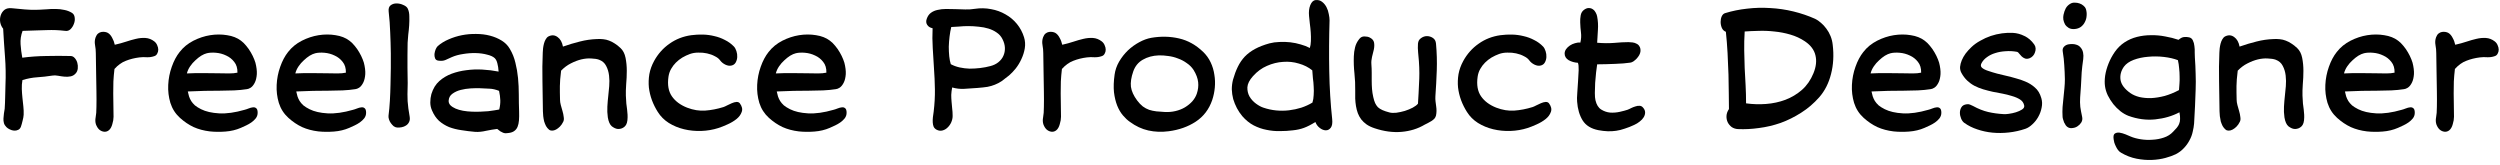
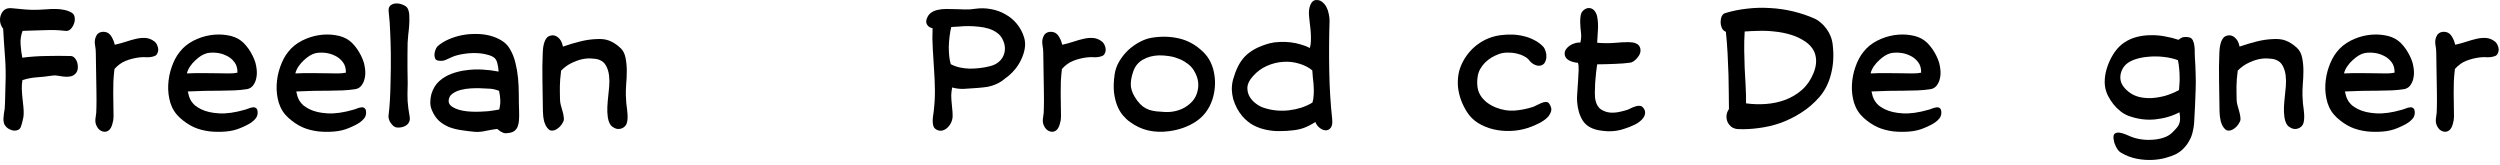
<svg xmlns="http://www.w3.org/2000/svg" fill="none" height="100%" overflow="visible" preserveAspectRatio="none" style="display: block;" viewBox="0 0 454 30" width="100%">
  <g id="Freelance Product Designer">
    <path d="M453.037 10.199C452.608 10.348 452.16 10.414 451.693 10.395C451.245 10.358 450.797 10.367 450.349 10.423C449.453 10.535 448.632 10.74 447.885 11.039C447.138 11.319 446.448 11.814 445.813 12.523C445.72 13.307 445.654 14.063 445.617 14.791C445.598 15.519 445.589 16.238 445.589 16.947C445.589 17.656 445.598 18.366 445.617 19.075C445.636 19.766 445.645 20.475 445.645 21.203C445.645 21.39 445.626 21.604 445.589 21.847C445.552 22.071 445.496 22.304 445.421 22.547C445.365 22.771 445.281 22.986 445.169 23.191C445.057 23.396 444.926 23.555 444.777 23.667C444.516 23.872 444.226 23.956 443.909 23.919C443.592 23.882 443.302 23.751 443.041 23.527C442.798 23.303 442.602 22.995 442.453 22.603C442.322 22.211 442.304 21.772 442.397 21.287C442.49 20.839 442.537 20.214 442.537 19.411C442.556 18.59 442.556 17.647 442.537 16.583C442.518 15.519 442.5 14.399 442.481 13.223C442.462 12.028 442.444 10.834 442.425 9.639C442.425 9.172 442.378 8.687 442.285 8.183C442.192 7.679 442.229 7.203 442.397 6.755C442.509 6.456 442.658 6.232 442.845 6.083C443.032 5.934 443.237 5.84 443.461 5.803C443.685 5.766 443.9 5.766 444.105 5.803C444.31 5.84 444.478 5.896 444.609 5.971C444.926 6.158 445.188 6.456 445.393 6.867C445.617 7.259 445.776 7.679 445.869 8.127C446.616 7.959 447.297 7.772 447.913 7.567C448.529 7.362 449.117 7.194 449.677 7.063C450.293 6.914 450.881 6.858 451.441 6.895C452.02 6.932 452.552 7.138 453.037 7.511C453.28 7.698 453.457 7.931 453.569 8.211C453.7 8.491 453.765 8.762 453.765 9.023C453.765 9.284 453.7 9.527 453.569 9.751C453.457 9.975 453.28 10.124 453.037 10.199Z" fill="black" id="Vector" />
    <path d="M438.523 20.475C438.523 20.848 438.411 21.184 438.187 21.483C437.963 21.763 437.692 22.015 437.375 22.239C437.076 22.444 436.768 22.622 436.451 22.771C436.134 22.92 435.807 23.07 435.471 23.219C434.612 23.592 433.679 23.816 432.671 23.891C431.682 23.966 430.739 23.956 429.843 23.863C428.76 23.732 427.78 23.471 426.903 23.079C426.026 22.668 425.195 22.108 424.411 21.399C423.59 20.652 423.011 19.747 422.675 18.683C422.358 17.619 422.227 16.527 422.283 15.407C422.339 14.268 422.554 13.176 422.927 12.131C423.3 11.067 423.776 10.171 424.355 9.443C425.027 8.584 425.858 7.903 426.847 7.399C427.836 6.895 428.854 6.559 429.899 6.391C430.963 6.223 431.99 6.223 432.979 6.391C433.968 6.54 434.799 6.867 435.471 7.371C435.826 7.632 436.152 7.95 436.451 8.323C436.768 8.696 437.048 9.098 437.291 9.527C437.534 9.938 437.739 10.358 437.907 10.787C438.075 11.198 438.187 11.58 438.243 11.935C438.392 12.7 438.42 13.354 438.327 13.895C438.252 14.418 438.112 14.847 437.907 15.183C437.72 15.519 437.496 15.771 437.235 15.939C436.992 16.088 436.768 16.172 436.563 16.191C435.854 16.303 435.088 16.378 434.267 16.415C433.464 16.434 432.615 16.452 431.719 16.471C430.823 16.471 429.88 16.48 428.891 16.499C427.92 16.518 426.903 16.555 425.839 16.611C425.914 16.91 425.988 17.208 426.063 17.507C426.156 17.787 426.287 18.067 426.455 18.347C426.623 18.608 426.847 18.87 427.127 19.131C427.426 19.374 427.799 19.607 428.247 19.831C429.106 20.26 430.198 20.512 431.523 20.587C432.867 20.662 434.407 20.447 436.143 19.943C436.367 19.887 436.619 19.803 436.899 19.691C437.179 19.579 437.431 19.514 437.655 19.495C437.898 19.458 438.103 19.514 438.271 19.663C438.439 19.794 438.523 20.064 438.523 20.475ZM434.855 13.195C434.874 12.392 434.678 11.739 434.267 11.235C433.875 10.731 433.39 10.348 432.811 10.087C432.232 9.807 431.616 9.639 430.963 9.583C430.328 9.527 429.778 9.555 429.311 9.667C428.994 9.742 428.648 9.891 428.275 10.115C427.92 10.339 427.566 10.619 427.211 10.955C426.856 11.272 426.539 11.636 426.259 12.047C425.979 12.458 425.783 12.887 425.671 13.335C426.754 13.279 427.79 13.26 428.779 13.279C429.787 13.279 430.674 13.288 431.439 13.307C432.148 13.326 432.783 13.335 433.343 13.335C433.922 13.335 434.426 13.288 434.855 13.195Z" fill="black" id="Vector_2" />
    <path d="M418.411 21.847C418.374 22.183 418.29 22.463 418.159 22.687C418.029 22.892 417.87 23.051 417.683 23.163C417.515 23.275 417.329 23.35 417.123 23.387C416.937 23.424 416.769 23.434 416.619 23.415C416.302 23.378 415.957 23.219 415.583 22.939C415.229 22.64 414.986 22.099 414.855 21.315C414.762 20.662 414.734 20.008 414.771 19.355C414.809 18.683 414.865 18.02 414.939 17.367C414.995 16.882 415.051 16.312 415.107 15.659C415.163 15.006 415.154 14.362 415.079 13.727C415.005 13.074 414.827 12.486 414.547 11.963C414.286 11.44 413.857 11.067 413.259 10.843C412.886 10.712 412.41 10.638 411.831 10.619C411.271 10.582 410.674 10.638 410.039 10.787C409.423 10.936 408.789 11.179 408.135 11.515C407.501 11.832 406.913 12.271 406.371 12.831C406.297 13.447 406.241 13.979 406.203 14.427C406.185 14.856 406.166 15.258 406.147 15.631C406.147 16.004 406.147 16.387 406.147 16.779C406.166 17.152 406.175 17.6 406.175 18.123C406.175 18.403 406.222 18.72 406.315 19.075C406.427 19.43 406.53 19.794 406.623 20.167C406.735 20.54 406.81 20.904 406.847 21.259C406.903 21.595 406.875 21.875 406.763 22.099C406.595 22.454 406.39 22.752 406.147 22.995C405.923 23.219 405.69 23.396 405.447 23.527C405.205 23.658 404.962 23.723 404.719 23.723C404.495 23.723 404.309 23.658 404.159 23.527C403.954 23.359 403.777 23.144 403.627 22.883C403.497 22.622 403.385 22.342 403.291 22.043C403.217 21.726 403.161 21.408 403.123 21.091C403.086 20.774 403.067 20.484 403.067 20.223C403.049 18.356 403.021 16.527 402.983 14.735C402.946 12.943 402.965 11.216 403.039 9.555C403.039 9.331 403.058 9.07 403.095 8.771C403.133 8.472 403.189 8.183 403.263 7.903C403.338 7.623 403.441 7.371 403.571 7.147C403.702 6.904 403.87 6.727 404.075 6.615C404.673 6.316 405.223 6.354 405.727 6.727C406.231 7.082 406.558 7.66 406.707 8.463C407.771 8.09 408.798 7.782 409.787 7.539C410.795 7.278 411.831 7.128 412.895 7.091C413.287 7.072 413.661 7.082 414.015 7.119C414.389 7.156 414.743 7.24 415.079 7.371C415.434 7.502 415.779 7.679 416.115 7.903C416.451 8.108 416.806 8.388 417.179 8.743C417.627 9.172 417.926 9.76 418.075 10.507C418.225 11.254 418.299 12.038 418.299 12.859C418.299 13.68 418.262 14.502 418.187 15.323C418.131 16.126 418.113 16.807 418.131 17.367C418.15 17.927 418.178 18.403 418.215 18.795C418.271 19.187 418.318 19.551 418.355 19.887C418.393 20.204 418.421 20.522 418.439 20.839C418.458 21.138 418.449 21.474 418.411 21.847Z" fill="black" id="Vector_3" />
    <path d="M398.589 10.451C398.663 11.459 398.71 12.448 398.729 13.419C398.766 14.371 398.766 15.332 398.729 16.303C398.71 17.255 398.673 18.235 398.617 19.243C398.561 20.251 398.505 21.306 398.449 22.407C398.411 22.892 398.327 23.396 398.197 23.919C398.085 24.46 397.889 24.983 397.609 25.487C397.347 25.991 397.011 26.458 396.601 26.887C396.19 27.335 395.695 27.708 395.117 28.007C394.613 28.25 393.987 28.474 393.241 28.679C392.494 28.884 391.673 29.006 390.777 29.043C389.899 29.08 388.975 29.006 388.005 28.819C387.034 28.632 386.091 28.268 385.177 27.727C384.971 27.615 384.785 27.447 384.617 27.223C384.467 27.018 384.337 26.794 384.225 26.551C384.113 26.327 384.019 26.094 383.945 25.851C383.889 25.627 383.851 25.431 383.833 25.263C383.758 24.74 383.833 24.404 384.057 24.255C384.281 24.106 384.561 24.05 384.897 24.087C385.251 24.143 385.615 24.246 385.989 24.395C386.381 24.563 386.689 24.694 386.913 24.787C387.435 25.011 388.051 25.179 388.761 25.291C389.47 25.403 390.179 25.431 390.889 25.375C391.617 25.338 392.307 25.207 392.961 24.983C393.633 24.759 394.193 24.404 394.641 23.919C394.902 23.639 395.126 23.396 395.313 23.191C395.499 22.967 395.639 22.734 395.733 22.491C395.845 22.23 395.901 21.94 395.901 21.623C395.919 21.306 395.882 20.895 395.789 20.391C394.482 21.082 393.017 21.511 391.393 21.679C389.787 21.847 388.163 21.632 386.521 21.035C386.035 20.848 385.55 20.568 385.065 20.195C384.598 19.822 384.169 19.392 383.777 18.907C383.385 18.403 383.049 17.871 382.769 17.311C382.507 16.751 382.339 16.191 382.265 15.631C382.19 15.108 382.199 14.483 382.293 13.755C382.405 13.027 382.61 12.29 382.909 11.543C383.207 10.796 383.59 10.087 384.057 9.415C384.542 8.724 385.121 8.155 385.793 7.707C386.502 7.24 387.267 6.904 388.089 6.699C388.91 6.494 389.75 6.391 390.609 6.391C391.467 6.372 392.326 6.447 393.185 6.615C394.043 6.764 394.855 6.97 395.621 7.231C395.994 6.914 396.33 6.746 396.629 6.727C396.927 6.69 397.235 6.708 397.553 6.783C397.87 6.858 398.094 7.044 398.225 7.343C398.374 7.642 398.467 7.987 398.505 8.379C398.561 8.752 398.579 9.135 398.561 9.527C398.561 9.9 398.57 10.208 398.589 10.451ZM395.705 16.359C395.742 16.042 395.77 15.668 395.789 15.239C395.826 14.81 395.835 14.362 395.817 13.895C395.817 13.41 395.789 12.915 395.733 12.411C395.695 11.907 395.621 11.412 395.509 10.927C394.781 10.647 393.931 10.451 392.961 10.339C391.99 10.227 391.029 10.218 390.077 10.311C389.143 10.386 388.275 10.572 387.473 10.871C386.689 11.17 386.101 11.58 385.709 12.103C385.167 12.868 384.962 13.68 385.093 14.539C385.242 15.379 385.83 16.163 386.857 16.891C387.305 17.208 387.855 17.451 388.509 17.619C389.162 17.768 389.871 17.834 390.637 17.815C391.421 17.778 392.242 17.647 393.101 17.423C393.959 17.18 394.827 16.826 395.705 16.359Z" fill="black" id="Vector_4" />
-     <path d="M378.791 1.603C378.921 2.014 378.968 2.424 378.931 2.835C378.912 3.246 378.809 3.628 378.623 3.983C378.455 4.338 378.212 4.636 377.895 4.879C377.577 5.103 377.204 5.234 376.775 5.271C376.345 5.308 375.981 5.243 375.683 5.075C375.403 4.907 375.179 4.692 375.011 4.431C374.861 4.151 374.759 3.862 374.703 3.563C374.665 3.246 374.675 2.956 374.731 2.695C374.824 2.247 374.964 1.846 375.151 1.491C375.356 1.136 375.645 0.856 376.019 0.651C376.261 0.52 376.523 0.464 376.803 0.483C377.101 0.483 377.381 0.53 377.643 0.623C377.923 0.716 378.165 0.856 378.371 1.043C378.576 1.211 378.716 1.398 378.791 1.603ZM378.315 10.731C378.277 11.104 378.221 11.524 378.147 11.991C378.091 12.439 378.053 12.812 378.035 13.111C377.997 14.138 377.951 15.015 377.895 15.743C377.839 16.452 377.792 17.106 377.755 17.703C377.717 18.3 377.727 18.87 377.783 19.411C377.857 19.934 377.969 20.54 378.119 21.231C378.193 21.586 378.147 21.912 377.979 22.211C377.811 22.491 377.587 22.724 377.307 22.911C377.045 23.098 376.747 23.21 376.411 23.247C376.093 23.303 375.813 23.266 375.571 23.135C375.421 23.06 375.281 22.939 375.151 22.771C375.039 22.603 374.936 22.426 374.843 22.239C374.768 22.034 374.703 21.838 374.647 21.651C374.591 21.464 374.563 21.306 374.563 21.175C374.525 20.596 374.525 20.018 374.563 19.439C374.619 18.86 374.675 18.291 374.731 17.731C374.787 17.152 374.843 16.583 374.899 16.023C374.955 15.463 374.983 14.912 374.983 14.371C374.964 13.475 374.927 12.635 374.871 11.851C374.833 11.067 374.74 10.227 374.591 9.331C374.535 8.995 374.609 8.715 374.815 8.491C375.039 8.248 375.328 8.099 375.683 8.043C376.205 7.968 376.644 7.987 376.999 8.099C377.353 8.192 377.633 8.37 377.839 8.631C378.063 8.874 378.212 9.182 378.287 9.555C378.361 9.91 378.371 10.302 378.315 10.731Z" fill="black" id="Vector_5" />
-     <path d="M370.703 17.815C370.871 18.375 370.889 18.954 370.759 19.551C370.647 20.148 370.441 20.708 370.143 21.231C369.863 21.735 369.508 22.183 369.079 22.575C368.668 22.967 368.248 23.238 367.819 23.387C366.829 23.723 365.821 23.947 364.795 24.059C363.787 24.171 362.797 24.18 361.827 24.087C360.875 23.994 359.96 23.798 359.083 23.499C358.224 23.219 357.44 22.827 356.731 22.323C356.488 22.155 356.292 21.894 356.143 21.539C355.993 21.184 355.919 20.83 355.919 20.475C355.919 20.102 356.012 19.766 356.199 19.467C356.385 19.168 356.703 18.991 357.151 18.935C357.356 18.898 357.552 18.916 357.739 18.991C357.925 19.066 358.112 19.15 358.299 19.243C359.251 19.766 360.165 20.13 361.043 20.335C361.92 20.54 362.872 20.671 363.899 20.727C364.085 20.746 364.384 20.727 364.795 20.671C365.224 20.615 365.653 20.522 366.083 20.391C366.512 20.26 366.885 20.092 367.203 19.887C367.52 19.682 367.651 19.439 367.595 19.159C367.501 18.692 367.249 18.328 366.839 18.067C366.428 17.806 365.924 17.591 365.327 17.423C364.785 17.255 364.225 17.115 363.647 17.003C363.068 16.891 362.48 16.779 361.883 16.667C361.304 16.536 360.725 16.387 360.147 16.219C359.587 16.051 359.055 15.836 358.551 15.575C358.065 15.314 357.627 14.996 357.235 14.623C356.843 14.25 356.497 13.792 356.199 13.251C356.012 12.915 355.928 12.551 355.947 12.159C355.984 11.767 356.087 11.366 356.255 10.955C356.423 10.544 356.656 10.134 356.955 9.723C357.272 9.312 357.617 8.93 357.991 8.575C358.457 8.127 358.999 7.735 359.615 7.399C360.231 7.044 360.865 6.755 361.519 6.531C362.191 6.307 362.872 6.148 363.563 6.055C364.253 5.962 364.916 5.934 365.551 5.971C366.26 6.008 366.951 6.195 367.623 6.531C368.313 6.848 368.911 7.362 369.415 8.071C369.564 8.276 369.648 8.51 369.667 8.771C369.685 9.014 369.648 9.256 369.555 9.499C369.48 9.742 369.359 9.956 369.191 10.143C369.023 10.33 368.827 10.47 368.603 10.563C368.267 10.694 367.977 10.712 367.735 10.619C367.492 10.526 367.287 10.395 367.119 10.227C366.951 10.059 366.801 9.891 366.671 9.723C366.54 9.536 366.419 9.434 366.307 9.415C365.597 9.284 364.897 9.247 364.207 9.303C363.535 9.34 362.909 9.452 362.331 9.639C361.771 9.807 361.276 10.05 360.847 10.367C360.417 10.666 360.091 11.02 359.867 11.431C359.661 11.786 359.68 12.075 359.923 12.299C360.184 12.523 360.548 12.71 361.015 12.859C361.556 13.046 362.107 13.214 362.667 13.363C363.245 13.494 363.824 13.634 364.403 13.783C364.981 13.914 365.551 14.063 366.111 14.231C366.689 14.38 367.24 14.567 367.763 14.791C368.416 15.052 369.004 15.416 369.527 15.883C370.068 16.331 370.46 16.975 370.703 17.815Z" fill="black" id="Vector_6" />
    <path d="M352.549 20.475C352.549 20.848 352.437 21.184 352.213 21.483C351.989 21.763 351.718 22.015 351.401 22.239C351.102 22.444 350.794 22.622 350.477 22.771C350.159 22.92 349.833 23.07 349.497 23.219C348.638 23.592 347.705 23.816 346.697 23.891C345.707 23.966 344.765 23.956 343.869 23.863C342.786 23.732 341.806 23.471 340.929 23.079C340.051 22.668 339.221 22.108 338.437 21.399C337.615 20.652 337.037 19.747 336.701 18.683C336.383 17.619 336.253 16.527 336.309 15.407C336.365 14.268 336.579 13.176 336.953 12.131C337.326 11.067 337.802 10.171 338.381 9.443C339.053 8.584 339.883 7.903 340.873 7.399C341.862 6.895 342.879 6.559 343.925 6.391C344.989 6.223 346.015 6.223 347.005 6.391C347.994 6.54 348.825 6.867 349.497 7.371C349.851 7.632 350.178 7.95 350.477 8.323C350.794 8.696 351.074 9.098 351.317 9.527C351.559 9.938 351.765 10.358 351.933 10.787C352.101 11.198 352.213 11.58 352.269 11.935C352.418 12.7 352.446 13.354 352.353 13.895C352.278 14.418 352.138 14.847 351.933 15.183C351.746 15.519 351.522 15.771 351.261 15.939C351.018 16.088 350.794 16.172 350.589 16.191C349.879 16.303 349.114 16.378 348.293 16.415C347.49 16.434 346.641 16.452 345.745 16.471C344.849 16.471 343.906 16.48 342.917 16.499C341.946 16.518 340.929 16.555 339.865 16.611C339.939 16.91 340.014 17.208 340.089 17.507C340.182 17.787 340.313 18.067 340.481 18.347C340.649 18.608 340.873 18.87 341.153 19.131C341.451 19.374 341.825 19.607 342.273 19.831C343.131 20.26 344.223 20.512 345.549 20.587C346.893 20.662 348.433 20.447 350.169 19.943C350.393 19.887 350.645 19.803 350.925 19.691C351.205 19.579 351.457 19.514 351.681 19.495C351.923 19.458 352.129 19.514 352.297 19.663C352.465 19.794 352.549 20.064 352.549 20.475ZM348.881 13.195C348.899 12.392 348.703 11.739 348.293 11.235C347.901 10.731 347.415 10.348 346.837 10.087C346.258 9.807 345.642 9.639 344.989 9.583C344.354 9.527 343.803 9.555 343.337 9.667C343.019 9.742 342.674 9.891 342.301 10.115C341.946 10.339 341.591 10.619 341.237 10.955C340.882 11.272 340.565 11.636 340.285 12.047C340.005 12.458 339.809 12.887 339.697 13.335C340.779 13.279 341.815 13.26 342.805 13.279C343.813 13.279 344.699 13.288 345.465 13.307C346.174 13.326 346.809 13.335 347.369 13.335C347.947 13.335 348.451 13.288 348.881 13.195Z" fill="black" id="Vector_7" />
    <path d="M332.822 8.155C333.046 10.04 332.943 11.804 332.514 13.447C332.103 15.09 331.394 16.49 330.386 17.647C329.397 18.767 328.295 19.71 327.082 20.475C325.887 21.24 324.646 21.856 323.358 22.323C322.07 22.771 320.763 23.079 319.438 23.247C318.113 23.434 316.843 23.499 315.63 23.443C315.201 23.424 314.818 23.303 314.482 23.079C314.165 22.836 313.922 22.547 313.754 22.211C313.586 21.856 313.511 21.474 313.53 21.063C313.549 20.634 313.698 20.214 313.978 19.803C313.978 19.112 313.969 18.226 313.95 17.143C313.95 16.042 313.931 14.856 313.894 13.587C313.857 12.299 313.801 10.983 313.726 9.639C313.651 8.276 313.549 6.988 313.418 5.775C313.082 5.644 312.839 5.411 312.69 5.075C312.541 4.72 312.466 4.356 312.466 3.983C312.466 3.61 312.531 3.274 312.662 2.975C312.811 2.658 313.017 2.462 313.278 2.387C314.547 1.995 315.873 1.724 317.254 1.575C318.654 1.407 320.063 1.37 321.482 1.463C322.901 1.538 324.301 1.743 325.682 2.079C327.063 2.415 328.379 2.863 329.63 3.423C329.985 3.591 330.339 3.834 330.694 4.151C331.049 4.45 331.375 4.804 331.674 5.215C331.973 5.607 332.225 6.055 332.43 6.559C332.635 7.063 332.766 7.595 332.822 8.155ZM329.322 13.307C329.807 12.131 329.929 11.048 329.686 10.059C329.462 9.07 328.827 8.22 327.782 7.511C326.979 6.97 326.093 6.559 325.122 6.279C324.17 5.999 323.199 5.812 322.21 5.719C321.221 5.607 320.259 5.57 319.326 5.607C318.393 5.626 317.562 5.663 316.834 5.719C316.759 6.932 316.731 8.08 316.75 9.163C316.769 10.246 316.797 11.31 316.834 12.355C316.89 13.382 316.946 14.427 317.002 15.491C317.058 16.536 317.086 17.628 317.086 18.767C318.281 18.935 319.494 18.972 320.726 18.879C321.958 18.786 323.125 18.534 324.226 18.123C325.346 17.694 326.345 17.096 327.222 16.331C328.118 15.547 328.818 14.539 329.322 13.307Z" fill="black" id="Vector_8" />
    <path d="M298.389 19.551C298.632 19.831 298.753 20.12 298.753 20.419C298.753 20.718 298.669 21.007 298.501 21.287C298.333 21.567 298.091 21.828 297.773 22.071C297.475 22.314 297.139 22.519 296.765 22.687C296.168 22.967 295.599 23.191 295.057 23.359C294.535 23.546 294.012 23.676 293.489 23.751C292.985 23.826 292.472 23.854 291.949 23.835C291.427 23.816 290.867 23.751 290.269 23.639C288.944 23.378 287.992 22.79 287.413 21.875C286.835 20.942 286.499 19.803 286.405 18.459C286.368 18.086 286.377 17.563 286.433 16.891C286.489 16.2 286.536 15.491 286.573 14.763C286.629 14.035 286.667 13.363 286.685 12.747C286.704 12.112 286.657 11.664 286.545 11.403C285.929 11.366 285.369 11.207 284.865 10.927C284.38 10.628 284.137 10.227 284.137 9.723C284.137 9.462 284.221 9.2 284.389 8.939C284.576 8.678 284.809 8.454 285.089 8.267C285.369 8.08 285.677 7.94 286.013 7.847C286.349 7.735 286.676 7.698 286.993 7.735C287.143 7.1 287.18 6.494 287.105 5.915C287.031 5.318 286.984 4.702 286.965 4.067C286.947 3.656 286.975 3.236 287.049 2.807C287.124 2.378 287.32 2.042 287.637 1.799C287.973 1.556 288.272 1.444 288.533 1.463C288.813 1.463 289.056 1.538 289.261 1.687C289.485 1.836 289.663 2.042 289.793 2.303C289.924 2.546 290.008 2.779 290.045 3.003C290.195 3.787 290.241 4.58 290.185 5.383C290.129 6.186 290.083 6.979 290.045 7.763C291.147 7.856 292.173 7.866 293.125 7.791C294.096 7.698 294.964 7.651 295.729 7.651C295.972 7.651 296.224 7.67 296.485 7.707C296.765 7.744 297.017 7.828 297.241 7.959C297.465 8.071 297.633 8.239 297.745 8.463C297.876 8.668 297.932 8.948 297.913 9.303C297.895 9.527 297.82 9.76 297.689 10.003C297.559 10.227 297.4 10.442 297.213 10.647C297.027 10.834 296.831 11.002 296.625 11.151C296.42 11.282 296.233 11.356 296.065 11.375C295.692 11.431 295.272 11.478 294.805 11.515C294.339 11.552 293.835 11.58 293.293 11.599C292.771 11.618 292.229 11.636 291.669 11.655C291.109 11.655 290.568 11.664 290.045 11.683C289.989 12.056 289.924 12.551 289.849 13.167C289.793 13.764 289.737 14.39 289.681 15.043C289.644 15.696 289.625 16.312 289.625 16.891C289.625 17.47 289.663 17.908 289.737 18.207C289.924 19.01 290.269 19.57 290.773 19.887C291.277 20.204 291.819 20.391 292.397 20.447C292.995 20.484 293.583 20.438 294.161 20.307C294.74 20.176 295.197 20.055 295.533 19.943C295.739 19.868 295.963 19.766 296.205 19.635C296.467 19.504 296.728 19.402 296.989 19.327C297.251 19.234 297.503 19.196 297.745 19.215C297.988 19.215 298.203 19.327 298.389 19.551Z" fill="black" id="Vector_9" />
    <path d="M281.299 18.767C281.71 19.327 281.822 19.85 281.635 20.335C281.467 20.82 281.15 21.25 280.683 21.623C280.216 21.996 279.666 22.323 279.031 22.603C278.415 22.883 277.874 23.098 277.407 23.247C276.418 23.564 275.382 23.742 274.299 23.779C273.216 23.816 272.171 23.714 271.163 23.471C270.155 23.228 269.231 22.846 268.391 22.323C267.57 21.8 266.907 21.138 266.403 20.335C265.974 19.663 265.619 18.954 265.339 18.207C265.059 17.442 264.872 16.667 264.779 15.883C264.704 15.08 264.732 14.278 264.863 13.475C265.012 12.654 265.302 11.851 265.731 11.067C266.44 9.779 267.374 8.734 268.531 7.931C269.688 7.11 271.004 6.596 272.479 6.391C273.188 6.298 273.898 6.26 274.607 6.279C275.317 6.298 276.007 6.391 276.679 6.559C277.351 6.708 277.986 6.942 278.583 7.259C279.199 7.558 279.75 7.959 280.235 8.463C280.422 8.668 280.571 8.948 280.683 9.303C280.795 9.639 280.842 9.994 280.823 10.367C280.805 10.722 280.711 11.048 280.543 11.347C280.375 11.646 280.114 11.832 279.759 11.907C279.423 11.982 279.059 11.926 278.667 11.739C278.275 11.552 277.948 11.282 277.687 10.927C277.482 10.647 277.164 10.404 276.735 10.199C276.324 9.975 275.858 9.807 275.335 9.695C274.831 9.583 274.299 9.536 273.739 9.555C273.198 9.555 272.694 9.639 272.227 9.807C271.76 9.975 271.303 10.19 270.855 10.451C270.426 10.712 270.034 11.02 269.679 11.375C269.343 11.711 269.054 12.094 268.811 12.523C268.568 12.952 268.41 13.428 268.335 13.951C268.13 15.407 268.335 16.583 268.951 17.479C269.567 18.375 270.491 19.066 271.723 19.551C272.843 19.98 273.935 20.158 274.999 20.083C276.082 20.008 277.193 19.794 278.331 19.439C278.499 19.383 278.723 19.28 279.003 19.131C279.283 18.982 279.563 18.851 279.843 18.739C280.142 18.608 280.422 18.534 280.683 18.515C280.944 18.496 281.15 18.58 281.299 18.767Z" fill="black" id="Vector_10" />
-     <path d="M260.807 19.299C260.9 19.878 260.891 20.438 260.779 20.979C260.723 21.203 260.62 21.399 260.471 21.567C260.321 21.716 260.144 21.856 259.939 21.987C259.733 22.118 259.519 22.239 259.295 22.351C259.089 22.444 258.903 22.538 258.735 22.631C257.484 23.378 256.075 23.816 254.507 23.947C252.957 24.078 251.343 23.863 249.663 23.303C249.084 23.116 248.589 22.883 248.179 22.603C247.787 22.323 247.46 22.015 247.199 21.679C246.937 21.324 246.732 20.951 246.583 20.559C246.433 20.148 246.321 19.719 246.247 19.271C246.172 18.823 246.125 18.366 246.107 17.899C246.107 17.432 246.107 16.956 246.107 16.471C246.125 15.407 246.079 14.362 245.967 13.335C245.855 12.308 245.817 11.272 245.855 10.227C245.873 9.667 245.948 9.126 246.079 8.603C246.209 8.062 246.461 7.558 246.835 7.091C247.077 6.774 247.385 6.615 247.759 6.615C248.151 6.615 248.477 6.68 248.739 6.811C249.187 7.035 249.448 7.334 249.523 7.707C249.597 8.08 249.588 8.5 249.495 8.967C249.401 9.396 249.289 9.854 249.159 10.339C249.047 10.806 249.009 11.263 249.047 11.711C249.084 12.196 249.103 12.691 249.103 13.195C249.103 13.68 249.103 14.175 249.103 14.679C249.103 15.164 249.121 15.659 249.159 16.163C249.196 16.648 249.271 17.134 249.383 17.619C249.476 18.048 249.588 18.412 249.719 18.711C249.849 18.991 250.017 19.243 250.223 19.467C250.447 19.672 250.727 19.85 251.063 19.999C251.399 20.148 251.819 20.288 252.323 20.419C252.659 20.512 253.079 20.531 253.583 20.475C254.105 20.4 254.619 20.288 255.123 20.139C255.645 19.971 256.121 19.775 256.551 19.551C256.999 19.308 257.316 19.066 257.503 18.823C257.54 18.151 257.577 17.526 257.615 16.947C257.652 16.35 257.68 15.752 257.699 15.155C257.736 14.558 257.755 13.932 257.755 13.279C257.755 12.607 257.727 11.879 257.671 11.095C257.633 10.554 257.587 10.031 257.531 9.527C257.475 9.004 257.465 8.472 257.503 7.931C257.54 7.483 257.727 7.147 258.063 6.923C258.399 6.68 258.753 6.559 259.127 6.559C259.519 6.559 259.883 6.671 260.219 6.895C260.555 7.119 260.741 7.464 260.779 7.931C260.928 9.574 260.975 11.188 260.919 12.775C260.863 14.343 260.779 15.92 260.667 17.507C260.648 17.824 260.657 18.132 260.695 18.431C260.732 18.711 260.769 19 260.807 19.299Z" fill="black" id="Vector_11" />
    <path d="M241.924 21.623C241.998 22.351 241.914 22.874 241.672 23.191C241.429 23.508 241.13 23.667 240.776 23.667C240.421 23.667 240.057 23.527 239.684 23.247C239.31 22.967 239.04 22.603 238.872 22.155C238.106 22.64 237.416 22.995 236.8 23.219C236.202 23.443 235.53 23.592 234.784 23.667C234.037 23.76 233.253 23.807 232.432 23.807C231.629 23.826 230.826 23.751 230.024 23.583C229.221 23.434 228.437 23.163 227.672 22.771C226.925 22.379 226.234 21.819 225.6 21.091C225.226 20.643 224.9 20.158 224.62 19.635C224.34 19.094 224.116 18.543 223.948 17.983C223.798 17.404 223.714 16.816 223.696 16.219C223.696 15.622 223.77 15.034 223.92 14.455C224.162 13.596 224.452 12.822 224.788 12.131C225.124 11.44 225.544 10.824 226.048 10.283C226.57 9.742 227.196 9.275 227.924 8.883C228.652 8.491 229.52 8.155 230.528 7.875C231.088 7.726 231.694 7.642 232.348 7.623C233.001 7.586 233.654 7.604 234.308 7.679C234.961 7.754 235.596 7.884 236.212 8.071C236.828 8.239 237.378 8.454 237.864 8.715C237.976 8.379 238.041 7.959 238.06 7.455C238.078 6.951 238.069 6.428 238.032 5.887C237.994 5.327 237.938 4.786 237.864 4.263C237.808 3.74 237.761 3.292 237.724 2.919C237.649 2.154 237.724 1.491 237.948 0.931C238.19 0.352 238.517 0.044 238.928 0.007C239.394 -0.03 239.786 0.082 240.104 0.343C240.421 0.586 240.682 0.903 240.888 1.295C241.093 1.687 241.233 2.107 241.308 2.555C241.401 2.984 241.448 3.367 241.448 3.703C241.354 6.783 241.336 9.854 241.392 12.915C241.448 15.976 241.625 18.879 241.924 21.623ZM238.34 18.627C238.47 18.216 238.545 17.759 238.564 17.255C238.601 16.751 238.601 16.247 238.564 15.743C238.545 15.22 238.498 14.707 238.424 14.203C238.368 13.68 238.33 13.204 238.312 12.775C237.621 12.215 236.809 11.804 235.876 11.543C234.961 11.263 234.009 11.16 233.02 11.235C232.03 11.291 231.05 11.534 230.08 11.963C229.128 12.374 228.278 12.999 227.532 13.839C226.897 14.548 226.561 15.22 226.524 15.855C226.505 16.471 226.636 17.031 226.916 17.535C227.214 18.039 227.606 18.468 228.092 18.823C228.577 19.178 229.025 19.42 229.436 19.551C230.201 19.812 230.976 19.98 231.76 20.055C232.562 20.13 233.346 20.12 234.112 20.027C234.877 19.934 235.614 19.775 236.324 19.551C237.052 19.308 237.724 19 238.34 18.627Z" fill="black" id="Vector_12" />
    <path d="M220.134 18.179C219.556 19.859 218.557 21.166 217.138 22.099C215.738 23.014 214.105 23.592 212.238 23.835C210.95 24.003 209.718 23.956 208.542 23.695C207.366 23.434 206.246 22.911 205.182 22.127C204.753 21.828 204.333 21.436 203.922 20.951C203.512 20.466 203.166 19.878 202.886 19.187C202.606 18.478 202.41 17.666 202.298 16.751C202.205 15.818 202.242 14.754 202.41 13.559C202.522 12.738 202.793 11.954 203.222 11.207C203.67 10.442 204.202 9.76 204.818 9.163C205.453 8.566 206.134 8.071 206.862 7.679C207.609 7.268 208.346 6.998 209.074 6.867C210.829 6.568 212.509 6.606 214.114 6.979C215.738 7.352 217.204 8.174 218.51 9.443C219.07 9.984 219.518 10.61 219.854 11.319C220.19 12.028 220.414 12.775 220.526 13.559C220.657 14.324 220.685 15.108 220.61 15.911C220.536 16.695 220.377 17.451 220.134 18.179ZM217.334 17.031C217.577 16.322 217.661 15.622 217.586 14.931C217.512 14.222 217.232 13.475 216.746 12.691C216.429 12.206 216.018 11.795 215.514 11.459C215.029 11.104 214.497 10.824 213.918 10.619C213.358 10.395 212.77 10.246 212.154 10.171C211.538 10.078 210.96 10.04 210.418 10.059C209.336 10.096 208.374 10.358 207.534 10.843C206.713 11.31 206.134 12.019 205.798 12.971C205.425 14.035 205.285 14.968 205.378 15.771C205.49 16.555 205.864 17.376 206.498 18.235C206.834 18.683 207.18 19.047 207.534 19.327C207.889 19.588 208.272 19.794 208.682 19.943C209.093 20.074 209.532 20.167 209.998 20.223C210.465 20.26 210.969 20.298 211.51 20.335C212.201 20.372 212.854 20.316 213.47 20.167C214.105 20.018 214.674 19.794 215.178 19.495C215.701 19.178 216.149 18.814 216.522 18.403C216.896 17.974 217.166 17.516 217.334 17.031Z" fill="black" id="Vector_13" />
    <path d="M200.07 10.199C199.641 10.348 199.193 10.414 198.726 10.395C198.278 10.358 197.83 10.367 197.382 10.423C196.486 10.535 195.665 10.74 194.918 11.039C194.171 11.319 193.481 11.814 192.846 12.523C192.753 13.307 192.687 14.063 192.65 14.791C192.631 15.519 192.622 16.238 192.622 16.947C192.622 17.656 192.631 18.366 192.65 19.075C192.669 19.766 192.678 20.475 192.678 21.203C192.678 21.39 192.659 21.604 192.622 21.847C192.585 22.071 192.529 22.304 192.454 22.547C192.398 22.771 192.314 22.986 192.202 23.191C192.09 23.396 191.959 23.555 191.81 23.667C191.549 23.872 191.259 23.956 190.942 23.919C190.625 23.882 190.335 23.751 190.074 23.527C189.831 23.303 189.635 22.995 189.486 22.603C189.355 22.211 189.337 21.772 189.43 21.287C189.523 20.839 189.57 20.214 189.57 19.411C189.589 18.59 189.589 17.647 189.57 16.583C189.551 15.519 189.533 14.399 189.514 13.223C189.495 12.028 189.477 10.834 189.458 9.639C189.458 9.172 189.411 8.687 189.318 8.183C189.225 7.679 189.262 7.203 189.43 6.755C189.542 6.456 189.691 6.232 189.878 6.083C190.065 5.934 190.27 5.84 190.494 5.803C190.718 5.766 190.933 5.766 191.138 5.803C191.343 5.84 191.511 5.896 191.642 5.971C191.959 6.158 192.221 6.456 192.426 6.867C192.65 7.259 192.809 7.679 192.902 8.127C193.649 7.959 194.33 7.772 194.946 7.567C195.562 7.362 196.15 7.194 196.71 7.063C197.326 6.914 197.914 6.858 198.474 6.895C199.053 6.932 199.585 7.138 200.07 7.511C200.313 7.698 200.49 7.931 200.602 8.211C200.733 8.491 200.798 8.762 200.798 9.023C200.798 9.284 200.733 9.527 200.602 9.751C200.49 9.975 200.313 10.124 200.07 10.199Z" fill="black" id="Vector_14" />
    <path d="M185.963 6.755C186.168 7.408 186.215 8.08 186.103 8.771C185.991 9.443 185.786 10.096 185.487 10.731C185.207 11.347 184.862 11.916 184.451 12.439C184.04 12.943 183.639 13.363 183.247 13.699C182.743 14.11 182.295 14.455 181.903 14.735C181.511 14.996 181.1 15.211 180.671 15.379C180.26 15.547 179.812 15.678 179.327 15.771C178.842 15.846 178.254 15.911 177.563 15.967C176.648 16.042 175.818 16.098 175.071 16.135C174.343 16.172 173.624 16.088 172.915 15.883C172.822 16.368 172.766 16.816 172.747 17.227C172.747 17.638 172.766 18.048 172.803 18.459C172.84 18.851 172.878 19.262 172.915 19.691C172.971 20.102 172.999 20.559 172.999 21.063C172.999 21.436 172.915 21.819 172.747 22.211C172.579 22.584 172.355 22.902 172.075 23.163C171.814 23.424 171.506 23.602 171.151 23.695C170.796 23.788 170.442 23.742 170.087 23.555C169.844 23.424 169.667 23.247 169.555 23.023C169.462 22.799 169.406 22.538 169.387 22.239C169.368 21.94 169.378 21.623 169.415 21.287C169.471 20.951 169.518 20.615 169.555 20.279C169.723 18.879 169.798 17.535 169.779 16.247C169.76 14.94 169.704 13.662 169.611 12.411C169.536 11.16 169.462 9.938 169.387 8.743C169.312 7.548 169.303 6.344 169.359 5.131C168.911 5.038 168.584 4.832 168.379 4.515C168.174 4.198 168.146 3.834 168.295 3.423C168.463 2.938 168.715 2.574 169.051 2.331C169.406 2.07 169.816 1.892 170.283 1.799C170.75 1.687 171.254 1.631 171.795 1.631C172.355 1.631 172.924 1.64 173.503 1.659C174.1 1.678 174.698 1.696 175.295 1.715C175.892 1.734 176.471 1.696 177.031 1.603C178.039 1.454 179.019 1.472 179.971 1.659C180.923 1.827 181.8 2.144 182.603 2.611C183.406 3.059 184.096 3.638 184.675 4.347C185.254 5.056 185.683 5.859 185.963 6.755ZM182.043 7.091C181.8 6.606 181.455 6.214 181.007 5.915C180.559 5.598 180.055 5.355 179.495 5.187C178.954 5.019 178.366 4.907 177.731 4.851C177.096 4.776 176.471 4.739 175.855 4.739C175.258 4.739 174.688 4.767 174.147 4.823C173.606 4.86 173.139 4.888 172.747 4.907C172.616 5.448 172.514 6.027 172.439 6.643C172.364 7.259 172.318 7.875 172.299 8.491C172.299 9.088 172.327 9.667 172.383 10.227C172.439 10.768 172.532 11.244 172.663 11.655C173.148 11.916 173.68 12.112 174.259 12.243C174.856 12.374 175.463 12.448 176.079 12.467C176.714 12.467 177.348 12.43 177.983 12.355C178.636 12.28 179.271 12.159 179.887 11.991C180.447 11.842 180.923 11.608 181.315 11.291C181.726 10.955 182.024 10.572 182.211 10.143C182.416 9.695 182.51 9.21 182.491 8.687C182.472 8.164 182.323 7.632 182.043 7.091Z" fill="black" id="Vector_15" />
-     <path d="M153.742 20.475C153.742 20.848 153.63 21.184 153.406 21.483C153.182 21.763 152.911 22.015 152.594 22.239C152.295 22.444 151.987 22.622 151.67 22.771C151.353 22.92 151.026 23.07 150.69 23.219C149.831 23.592 148.898 23.816 147.89 23.891C146.901 23.966 145.958 23.956 145.062 23.863C143.979 23.732 142.999 23.471 142.122 23.079C141.245 22.668 140.414 22.108 139.63 21.399C138.809 20.652 138.23 19.747 137.894 18.683C137.577 17.619 137.446 16.527 137.502 15.407C137.558 14.268 137.773 13.176 138.146 12.131C138.519 11.067 138.995 10.171 139.574 9.443C140.246 8.584 141.077 7.903 142.066 7.399C143.055 6.895 144.073 6.559 145.118 6.391C146.182 6.223 147.209 6.223 148.198 6.391C149.187 6.54 150.018 6.867 150.69 7.371C151.045 7.632 151.371 7.95 151.67 8.323C151.987 8.696 152.267 9.098 152.51 9.527C152.753 9.938 152.958 10.358 153.126 10.787C153.294 11.198 153.406 11.58 153.462 11.935C153.611 12.7 153.639 13.354 153.546 13.895C153.471 14.418 153.331 14.847 153.126 15.183C152.939 15.519 152.715 15.771 152.454 15.939C152.211 16.088 151.987 16.172 151.782 16.191C151.073 16.303 150.307 16.378 149.486 16.415C148.683 16.434 147.834 16.452 146.938 16.471C146.042 16.471 145.099 16.48 144.11 16.499C143.139 16.518 142.122 16.555 141.058 16.611C141.133 16.91 141.207 17.208 141.282 17.507C141.375 17.787 141.506 18.067 141.674 18.347C141.842 18.608 142.066 18.87 142.346 19.131C142.645 19.374 143.018 19.607 143.466 19.831C144.325 20.26 145.417 20.512 146.742 20.587C148.086 20.662 149.626 20.447 151.362 19.943C151.586 19.887 151.838 19.803 152.118 19.691C152.398 19.579 152.65 19.514 152.874 19.495C153.117 19.458 153.322 19.514 153.49 19.663C153.658 19.794 153.742 20.064 153.742 20.475ZM150.074 13.195C150.093 12.392 149.897 11.739 149.486 11.235C149.094 10.731 148.609 10.348 148.03 10.087C147.451 9.807 146.835 9.639 146.182 9.583C145.547 9.527 144.997 9.555 144.53 9.667C144.213 9.742 143.867 9.891 143.494 10.115C143.139 10.339 142.785 10.619 142.43 10.955C142.075 11.272 141.758 11.636 141.478 12.047C141.198 12.458 141.002 12.887 140.89 13.335C141.973 13.279 143.009 13.26 143.998 13.279C145.006 13.279 145.893 13.288 146.658 13.307C147.367 13.326 148.002 13.335 148.562 13.335C149.141 13.335 149.645 13.288 150.074 13.195Z" fill="black" id="Vector_16" />
-     <path d="M134.356 18.767C134.767 19.327 134.879 19.85 134.692 20.335C134.524 20.82 134.207 21.25 133.74 21.623C133.273 21.996 132.723 22.323 132.088 22.603C131.472 22.883 130.931 23.098 130.464 23.247C129.475 23.564 128.439 23.742 127.356 23.779C126.273 23.816 125.228 23.714 124.22 23.471C123.212 23.228 122.288 22.846 121.448 22.323C120.627 21.8 119.964 21.138 119.46 20.335C119.031 19.663 118.676 18.954 118.396 18.207C118.116 17.442 117.929 16.667 117.836 15.883C117.761 15.08 117.789 14.278 117.92 13.475C118.069 12.654 118.359 11.851 118.788 11.067C119.497 9.779 120.431 8.734 121.588 7.931C122.745 7.11 124.061 6.596 125.536 6.391C126.245 6.298 126.955 6.26 127.664 6.279C128.373 6.298 129.064 6.391 129.736 6.559C130.408 6.708 131.043 6.942 131.64 7.259C132.256 7.558 132.807 7.959 133.292 8.463C133.479 8.668 133.628 8.948 133.74 9.303C133.852 9.639 133.899 9.994 133.88 10.367C133.861 10.722 133.768 11.048 133.6 11.347C133.432 11.646 133.171 11.832 132.816 11.907C132.48 11.982 132.116 11.926 131.724 11.739C131.332 11.552 131.005 11.282 130.744 10.927C130.539 10.647 130.221 10.404 129.792 10.199C129.381 9.975 128.915 9.807 128.392 9.695C127.888 9.583 127.356 9.536 126.796 9.555C126.255 9.555 125.751 9.639 125.284 9.807C124.817 9.975 124.36 10.19 123.912 10.451C123.483 10.712 123.091 11.02 122.736 11.375C122.4 11.711 122.111 12.094 121.868 12.523C121.625 12.952 121.467 13.428 121.392 13.951C121.187 15.407 121.392 16.583 122.008 17.479C122.624 18.375 123.548 19.066 124.78 19.551C125.9 19.98 126.992 20.158 128.056 20.083C129.139 20.008 130.249 19.794 131.388 19.439C131.556 19.383 131.78 19.28 132.06 19.131C132.34 18.982 132.62 18.851 132.9 18.739C133.199 18.608 133.479 18.534 133.74 18.515C134.001 18.496 134.207 18.58 134.356 18.767Z" fill="black" id="Vector_17" />
    <path d="M113.937 21.847C113.899 22.183 113.815 22.463 113.685 22.687C113.554 22.892 113.395 23.051 113.209 23.163C113.041 23.275 112.854 23.35 112.649 23.387C112.462 23.424 112.294 23.434 112.145 23.415C111.827 23.378 111.482 23.219 111.109 22.939C110.754 22.64 110.511 22.099 110.381 21.315C110.287 20.662 110.259 20.008 110.297 19.355C110.334 18.683 110.39 18.02 110.465 17.367C110.521 16.882 110.577 16.312 110.633 15.659C110.689 15.006 110.679 14.362 110.605 13.727C110.53 13.074 110.353 12.486 110.073 11.963C109.811 11.44 109.382 11.067 108.785 10.843C108.411 10.712 107.935 10.638 107.357 10.619C106.797 10.582 106.199 10.638 105.565 10.787C104.949 10.936 104.314 11.179 103.661 11.515C103.026 11.832 102.438 12.271 101.897 12.831C101.822 13.447 101.766 13.979 101.729 14.427C101.71 14.856 101.691 15.258 101.673 15.631C101.673 16.004 101.673 16.387 101.673 16.779C101.691 17.152 101.701 17.6 101.701 18.123C101.701 18.403 101.747 18.72 101.841 19.075C101.953 19.43 102.055 19.794 102.149 20.167C102.261 20.54 102.335 20.904 102.373 21.259C102.429 21.595 102.401 21.875 102.289 22.099C102.121 22.454 101.915 22.752 101.673 22.995C101.449 23.219 101.215 23.396 100.973 23.527C100.73 23.658 100.487 23.723 100.245 23.723C100.021 23.723 99.834 23.658 99.685 23.527C99.479 23.359 99.302 23.144 99.153 22.883C99.022 22.622 98.91 22.342 98.817 22.043C98.742 21.726 98.686 21.408 98.649 21.091C98.611 20.774 98.593 20.484 98.593 20.223C98.574 18.356 98.546 16.527 98.509 14.735C98.471 12.943 98.49 11.216 98.565 9.555C98.565 9.331 98.583 9.07 98.621 8.771C98.658 8.472 98.714 8.183 98.789 7.903C98.863 7.623 98.966 7.371 99.097 7.147C99.227 6.904 99.395 6.727 99.601 6.615C100.198 6.316 100.749 6.354 101.253 6.727C101.757 7.082 102.083 7.66 102.233 8.463C103.297 8.09 104.323 7.782 105.313 7.539C106.321 7.278 107.357 7.128 108.421 7.091C108.813 7.072 109.186 7.082 109.541 7.119C109.914 7.156 110.269 7.24 110.605 7.371C110.959 7.502 111.305 7.679 111.641 7.903C111.977 8.108 112.331 8.388 112.705 8.743C113.153 9.172 113.451 9.76 113.601 10.507C113.75 11.254 113.825 12.038 113.825 12.859C113.825 13.68 113.787 14.502 113.713 15.323C113.657 16.126 113.638 16.807 113.657 17.367C113.675 17.927 113.703 18.403 113.741 18.795C113.797 19.187 113.843 19.551 113.881 19.887C113.918 20.204 113.946 20.522 113.965 20.839C113.983 21.138 113.974 21.474 113.937 21.847Z" fill="black" id="Vector_18" />
    <path d="M94.27 20.279C94.289 20.876 94.28 21.408 94.243 21.875C94.205 22.323 94.121 22.706 93.99 23.023C93.86 23.34 93.664 23.592 93.403 23.779C93.16 23.966 92.833 24.087 92.422 24.143C92.217 24.18 92.031 24.199 91.862 24.199C91.695 24.199 91.536 24.171 91.386 24.115C91.237 24.059 91.069 23.975 90.882 23.863C90.715 23.751 90.519 23.602 90.294 23.415C89.66 23.49 88.988 23.602 88.278 23.751C87.569 23.919 86.906 23.984 86.29 23.947C85.432 23.872 84.601 23.77 83.799 23.639C82.996 23.527 82.249 23.34 81.558 23.079C80.886 22.799 80.28 22.426 79.739 21.959C79.216 21.474 78.787 20.839 78.451 20.055C78.245 19.588 78.142 19.103 78.142 18.599C78.142 18.076 78.208 17.572 78.338 17.087C78.488 16.602 78.684 16.154 78.927 15.743C79.188 15.332 79.477 14.987 79.794 14.707C80.429 14.147 81.166 13.708 82.007 13.391C82.865 13.074 83.761 12.859 84.695 12.747C85.647 12.616 86.617 12.579 87.606 12.635C88.615 12.691 89.594 12.812 90.546 12.999C90.509 12.402 90.434 11.907 90.323 11.515C90.229 11.104 90.07 10.787 89.847 10.563C89.548 10.283 89.081 10.068 88.447 9.919C87.831 9.751 87.149 9.658 86.403 9.639C85.656 9.62 84.891 9.676 84.106 9.807C83.341 9.919 82.66 10.106 82.062 10.367C81.633 10.572 81.241 10.75 80.886 10.899C80.532 11.048 80.103 11.086 79.599 11.011C79.3 10.974 79.104 10.834 79.01 10.591C78.917 10.348 78.88 10.087 78.898 9.807C78.936 9.508 79.01 9.219 79.123 8.939C79.253 8.659 79.384 8.463 79.514 8.351C80.075 7.866 80.728 7.464 81.475 7.147C82.24 6.811 83.043 6.559 83.882 6.391C84.741 6.223 85.609 6.148 86.487 6.167C87.364 6.167 88.195 6.27 88.978 6.475C89.763 6.68 90.472 6.979 91.106 7.371C91.741 7.763 92.236 8.267 92.591 8.883C93.057 9.667 93.393 10.507 93.599 11.403C93.823 12.28 93.981 13.204 94.075 14.175C94.168 15.146 94.215 16.144 94.215 17.171C94.215 18.179 94.233 19.215 94.27 20.279ZM90.659 19.887C90.808 19.29 90.873 18.73 90.855 18.207C90.836 17.666 90.761 17.096 90.63 16.499C90.014 16.256 89.445 16.126 88.922 16.107C88.4 16.07 87.812 16.042 87.159 16.023C86.673 16.004 86.113 16.014 85.478 16.051C84.844 16.088 84.237 16.182 83.659 16.331C83.08 16.48 82.576 16.714 82.147 17.031C81.736 17.33 81.512 17.74 81.475 18.263C81.456 18.58 81.558 18.86 81.782 19.103C82.025 19.346 82.343 19.551 82.734 19.719C83.126 19.887 83.575 20.018 84.079 20.111C84.601 20.204 85.142 20.26 85.703 20.279C86.225 20.298 86.739 20.298 87.243 20.279C87.746 20.26 88.222 20.232 88.671 20.195C89.118 20.139 89.51 20.083 89.847 20.027C90.201 19.971 90.472 19.924 90.659 19.887Z" fill="black" id="Vector_19" />
    <path d="M74.389 21.147C74.463 21.558 74.426 21.903 74.277 22.183C74.146 22.444 73.959 22.65 73.717 22.799C73.493 22.948 73.231 23.051 72.933 23.107C72.634 23.163 72.363 23.182 72.121 23.163C71.897 23.144 71.682 23.06 71.477 22.911C71.29 22.743 71.122 22.556 70.973 22.351C70.823 22.146 70.711 21.922 70.637 21.679C70.562 21.436 70.534 21.222 70.553 21.035C70.665 20.158 70.749 19.234 70.805 18.263C70.861 17.274 70.898 16.284 70.917 15.295C70.954 14.287 70.973 13.307 70.973 12.355C70.973 11.403 70.973 10.516 70.973 9.695C70.954 8.351 70.917 7.082 70.861 5.887C70.823 4.674 70.73 3.404 70.581 2.079C70.525 1.556 70.646 1.183 70.945 0.959C71.243 0.735 71.598 0.623 72.009 0.623C72.438 0.623 72.849 0.716 73.241 0.903C73.651 1.071 73.922 1.295 74.053 1.575C74.239 1.967 74.333 2.434 74.333 2.975C74.351 3.516 74.342 4.067 74.305 4.627C74.267 5.187 74.211 5.747 74.137 6.307C74.081 6.848 74.043 7.334 74.025 7.763C74.006 8.528 73.997 9.294 73.997 10.059C73.997 10.824 73.997 11.562 73.997 12.271C74.015 12.962 74.025 13.615 74.025 14.231C74.043 14.828 74.043 15.351 74.025 15.799C73.987 16.695 73.987 17.554 74.025 18.375C74.081 19.196 74.202 20.12 74.389 21.147Z" fill="black" id="Vector_20" />
    <path d="M66.483 20.475C66.483 20.848 66.371 21.184 66.147 21.483C65.923 21.763 65.652 22.015 65.335 22.239C65.036 22.444 64.728 22.622 64.411 22.771C64.093 22.92 63.767 23.07 63.431 23.219C62.572 23.592 61.639 23.816 60.631 23.891C59.641 23.966 58.699 23.956 57.803 23.863C56.72 23.732 55.74 23.471 54.863 23.079C53.985 22.668 53.155 22.108 52.371 21.399C51.549 20.652 50.971 19.747 50.635 18.683C50.317 17.619 50.187 16.527 50.243 15.407C50.299 14.268 50.513 13.176 50.887 12.131C51.26 11.067 51.736 10.171 52.315 9.443C52.987 8.584 53.817 7.903 54.807 7.399C55.796 6.895 56.813 6.559 57.859 6.391C58.923 6.223 59.949 6.223 60.939 6.391C61.928 6.54 62.759 6.867 63.431 7.371C63.785 7.632 64.112 7.95 64.411 8.323C64.728 8.696 65.008 9.098 65.251 9.527C65.493 9.938 65.699 10.358 65.867 10.787C66.035 11.198 66.147 11.58 66.203 11.935C66.352 12.7 66.38 13.354 66.287 13.895C66.212 14.418 66.072 14.847 65.867 15.183C65.68 15.519 65.456 15.771 65.195 15.939C64.952 16.088 64.728 16.172 64.523 16.191C63.813 16.303 63.048 16.378 62.227 16.415C61.424 16.434 60.575 16.452 59.679 16.471C58.783 16.471 57.84 16.48 56.851 16.499C55.88 16.518 54.863 16.555 53.799 16.611C53.873 16.91 53.948 17.208 54.023 17.507C54.116 17.787 54.247 18.067 54.415 18.347C54.583 18.608 54.807 18.87 55.087 19.131C55.385 19.374 55.759 19.607 56.207 19.831C57.065 20.26 58.157 20.512 59.483 20.587C60.827 20.662 62.367 20.447 64.103 19.943C64.327 19.887 64.579 19.803 64.859 19.691C65.139 19.579 65.391 19.514 65.615 19.495C65.857 19.458 66.063 19.514 66.231 19.663C66.399 19.794 66.483 20.064 66.483 20.475ZM62.815 13.195C62.833 12.392 62.637 11.739 62.227 11.235C61.835 10.731 61.349 10.348 60.771 10.087C60.192 9.807 59.576 9.639 58.923 9.583C58.288 9.527 57.737 9.555 57.271 9.667C56.953 9.742 56.608 9.891 56.235 10.115C55.88 10.339 55.525 10.619 55.171 10.955C54.816 11.272 54.499 11.636 54.219 12.047C53.939 12.458 53.743 12.887 53.631 13.335C54.713 13.279 55.749 13.26 56.739 13.279C57.747 13.279 58.633 13.288 59.399 13.307C60.108 13.326 60.743 13.335 61.303 13.335C61.881 13.335 62.385 13.288 62.815 13.195Z" fill="black" id="Vector_21" />
    <path d="M46.789 20.475C46.789 20.848 46.677 21.184 46.453 21.483C46.229 21.763 45.958 22.015 45.641 22.239C45.342 22.444 45.034 22.622 44.717 22.771C44.399 22.92 44.073 23.07 43.737 23.219C42.878 23.592 41.945 23.816 40.937 23.891C39.947 23.966 39.005 23.956 38.109 23.863C37.026 23.732 36.046 23.471 35.169 23.079C34.291 22.668 33.461 22.108 32.677 21.399C31.855 20.652 31.277 19.747 30.941 18.683C30.623 17.619 30.493 16.527 30.549 15.407C30.605 14.268 30.819 13.176 31.193 12.131C31.566 11.067 32.042 10.171 32.621 9.443C33.293 8.584 34.123 7.903 35.113 7.399C36.102 6.895 37.119 6.559 38.165 6.391C39.229 6.223 40.255 6.223 41.245 6.391C42.234 6.54 43.065 6.867 43.737 7.371C44.091 7.632 44.418 7.95 44.717 8.323C45.034 8.696 45.314 9.098 45.557 9.527C45.799 9.938 46.005 10.358 46.173 10.787C46.341 11.198 46.453 11.58 46.509 11.935C46.658 12.7 46.686 13.354 46.593 13.895C46.518 14.418 46.378 14.847 46.173 15.183C45.986 15.519 45.762 15.771 45.501 15.939C45.258 16.088 45.034 16.172 44.829 16.191C44.119 16.303 43.354 16.378 42.533 16.415C41.73 16.434 40.881 16.452 39.985 16.471C39.089 16.471 38.146 16.48 37.157 16.499C36.186 16.518 35.169 16.555 34.105 16.611C34.179 16.91 34.254 17.208 34.329 17.507C34.422 17.787 34.553 18.067 34.721 18.347C34.889 18.608 35.113 18.87 35.393 19.131C35.691 19.374 36.065 19.607 36.513 19.831C37.371 20.26 38.463 20.512 39.789 20.587C41.133 20.662 42.673 20.447 44.409 19.943C44.633 19.887 44.885 19.803 45.165 19.691C45.445 19.579 45.697 19.514 45.921 19.495C46.163 19.458 46.369 19.514 46.537 19.663C46.705 19.794 46.789 20.064 46.789 20.475ZM43.121 13.195C43.139 12.392 42.943 11.739 42.533 11.235C42.141 10.731 41.655 10.348 41.077 10.087C40.498 9.807 39.882 9.639 39.229 9.583C38.594 9.527 38.043 9.555 37.577 9.667C37.259 9.742 36.914 9.891 36.541 10.115C36.186 10.339 35.831 10.619 35.477 10.955C35.122 11.272 34.805 11.636 34.525 12.047C34.245 12.458 34.049 12.887 33.937 13.335C35.019 13.279 36.055 13.26 37.045 13.279C38.053 13.279 38.939 13.288 39.705 13.307C40.414 13.326 41.049 13.335 41.609 13.335C42.187 13.335 42.691 13.288 43.121 13.195Z" fill="black" id="Vector_22" />
    <path d="M28.012 10.199C27.583 10.348 27.135 10.414 26.668 10.395C26.22 10.358 25.772 10.367 25.324 10.423C24.428 10.535 23.607 10.74 22.86 11.039C22.114 11.319 21.423 11.814 20.788 12.523C20.695 13.307 20.63 14.063 20.592 14.791C20.574 15.519 20.564 16.238 20.564 16.947C20.564 17.656 20.574 18.366 20.592 19.075C20.611 19.766 20.62 20.475 20.62 21.203C20.62 21.39 20.602 21.604 20.564 21.847C20.527 22.071 20.471 22.304 20.396 22.547C20.34 22.771 20.256 22.986 20.144 23.191C20.032 23.396 19.902 23.555 19.752 23.667C19.491 23.872 19.202 23.956 18.884 23.919C18.567 23.882 18.278 23.751 18.016 23.527C17.774 23.303 17.578 22.995 17.428 22.603C17.298 22.211 17.279 21.772 17.372 21.287C17.466 20.839 17.512 20.214 17.512 19.411C17.531 18.59 17.531 17.647 17.512 16.583C17.494 15.519 17.475 14.399 17.456 13.223C17.438 12.028 17.419 10.834 17.4 9.639C17.4 9.172 17.354 8.687 17.26 8.183C17.167 7.679 17.204 7.203 17.372 6.755C17.484 6.456 17.634 6.232 17.82 6.083C18.007 5.934 18.212 5.84 18.436 5.803C18.66 5.766 18.875 5.766 19.08 5.803C19.286 5.84 19.454 5.896 19.584 5.971C19.902 6.158 20.163 6.456 20.368 6.867C20.592 7.259 20.751 7.679 20.844 8.127C21.591 7.959 22.272 7.772 22.888 7.567C23.504 7.362 24.092 7.194 24.652 7.063C25.268 6.914 25.856 6.858 26.416 6.895C26.995 6.932 27.527 7.138 28.012 7.511C28.255 7.698 28.432 7.931 28.544 8.211C28.675 8.491 28.74 8.762 28.74 9.023C28.74 9.284 28.675 9.527 28.544 9.751C28.432 9.975 28.255 10.124 28.012 10.199Z" fill="black" id="Vector_23" />
    <path d="M13.789 13.279C13.527 13.596 13.21 13.792 12.837 13.867C12.482 13.942 12.109 13.96 11.717 13.923C11.325 13.886 10.933 13.83 10.541 13.755C10.149 13.68 9.803 13.671 9.505 13.727C8.553 13.876 7.638 13.979 6.761 14.035C5.883 14.091 4.987 14.259 4.073 14.539C3.979 15.08 3.942 15.622 3.961 16.163C3.979 16.686 4.017 17.218 4.073 17.759C4.129 18.282 4.185 18.804 4.241 19.327C4.297 19.831 4.315 20.335 4.297 20.839C4.278 21.156 4.213 21.52 4.101 21.931C4.007 22.342 3.905 22.706 3.793 23.023C3.681 23.303 3.513 23.49 3.289 23.583C3.065 23.695 2.822 23.742 2.561 23.723C2.299 23.704 2.038 23.63 1.777 23.499C1.534 23.387 1.329 23.247 1.161 23.079C0.937 22.855 0.787 22.612 0.713 22.351C0.638 22.071 0.61 21.791 0.629 21.511C0.647 21.212 0.675 20.914 0.713 20.615C0.769 20.316 0.815 20.027 0.853 19.747C0.89 19.374 0.909 19.019 0.909 18.683C0.927 18.347 0.937 18.011 0.937 17.675C0.955 17.339 0.965 16.984 0.965 16.611C0.965 16.238 0.974 15.836 0.993 15.407C1.067 13.69 1.039 11.991 0.909 10.311C0.778 8.612 0.666 6.914 0.573 5.215C0.311 4.898 0.134 4.515 0.041 4.067C-0.034 3.619 -0.006 3.199 0.125 2.807C0.255 2.396 0.479 2.06 0.797 1.799C1.133 1.538 1.581 1.435 2.141 1.491C2.925 1.566 3.718 1.64 4.521 1.715C5.323 1.79 6.154 1.808 7.013 1.771C7.498 1.752 8.002 1.724 8.525 1.687C9.066 1.631 9.598 1.612 10.121 1.631C10.643 1.631 11.157 1.687 11.661 1.799C12.165 1.892 12.631 2.07 13.061 2.331C13.359 2.518 13.527 2.807 13.565 3.199C13.621 3.572 13.574 3.946 13.425 4.319C13.294 4.692 13.089 5.019 12.809 5.299C12.529 5.56 12.211 5.663 11.857 5.607C11.222 5.532 10.643 5.486 10.121 5.467C9.617 5.448 9.085 5.448 8.525 5.467C7.965 5.467 7.33 5.486 6.621 5.523C5.93 5.56 5.09 5.588 4.101 5.607C3.802 6.391 3.681 7.203 3.737 8.043C3.793 8.864 3.895 9.676 4.045 10.479C5.445 10.292 6.891 10.19 8.385 10.171C9.878 10.134 11.353 10.134 12.809 10.171C13.107 10.171 13.359 10.292 13.565 10.535C13.789 10.778 13.947 11.067 14.041 11.403C14.134 11.739 14.162 12.084 14.125 12.439C14.087 12.775 13.975 13.055 13.789 13.279Z" fill="black" id="Vector_24" />
  </g>
</svg>